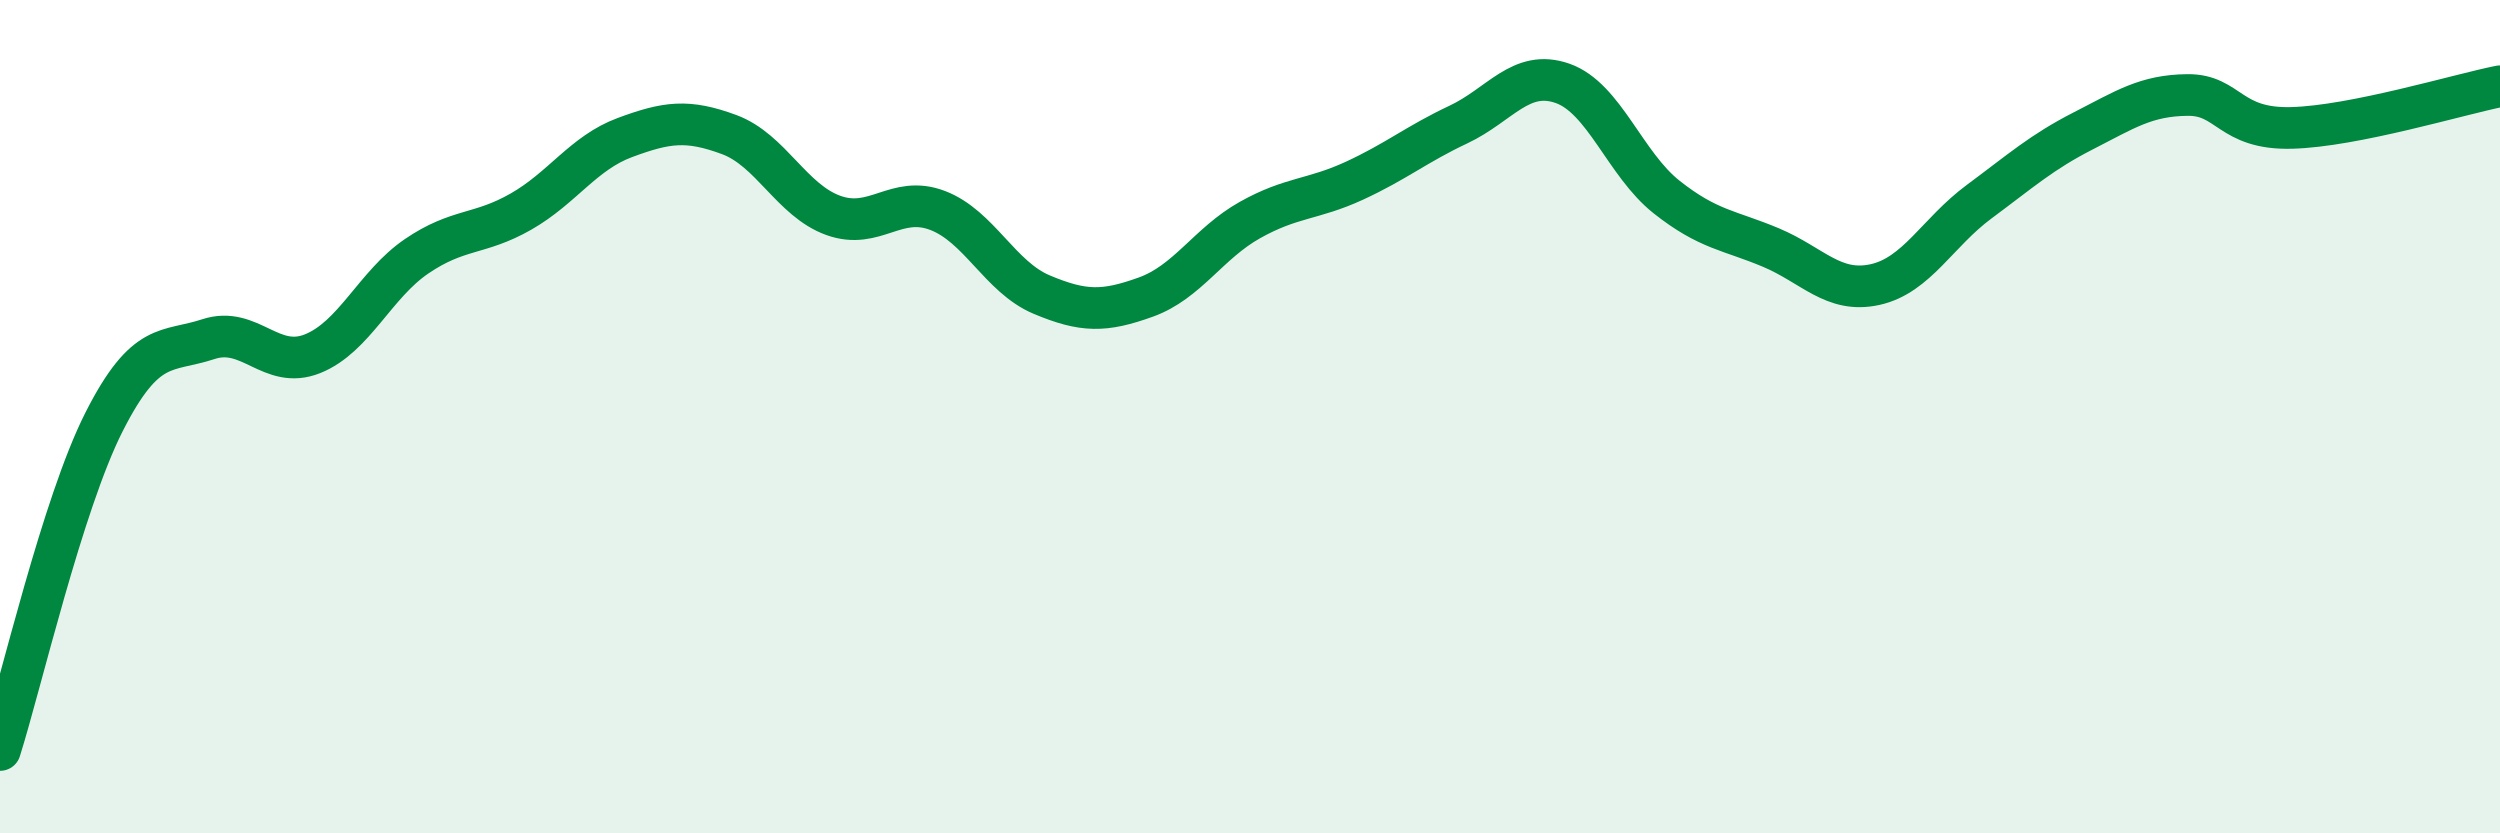
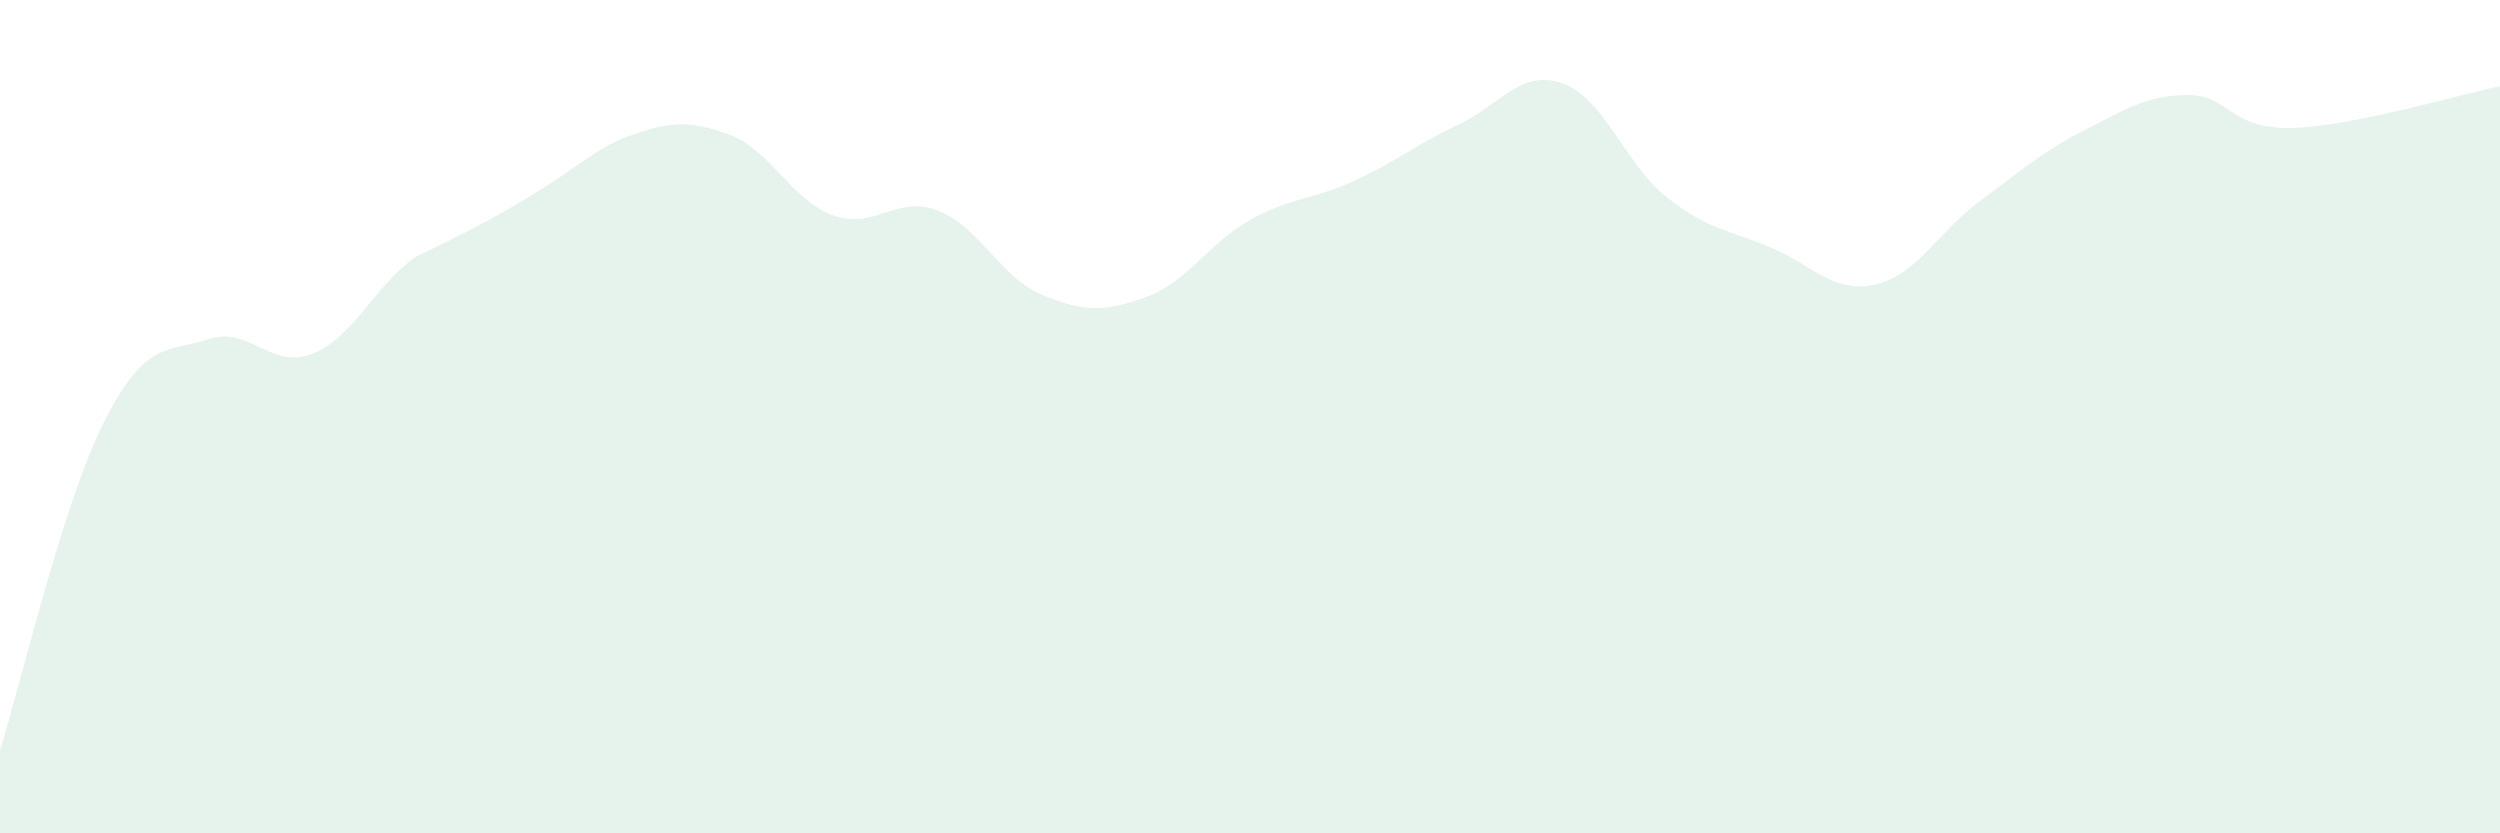
<svg xmlns="http://www.w3.org/2000/svg" width="60" height="20" viewBox="0 0 60 20">
-   <path d="M 0,18 C 0.5,16.42 1.5,12.09 2.5,10.12 C 3.5,8.15 4,8.47 5,8.14 C 6,7.81 6.5,8.89 7.5,8.49 C 8.5,8.09 9,6.83 10,6.15 C 11,5.47 11.5,5.65 12.5,5.08 C 13.5,4.51 14,3.67 15,3.3 C 16,2.93 16.5,2.86 17.5,3.23 C 18.5,3.6 19,4.81 20,5.17 C 21,5.53 21.5,4.67 22.5,5.05 C 23.5,5.43 24,6.65 25,7.07 C 26,7.49 26.5,7.49 27.5,7.13 C 28.5,6.77 29,5.84 30,5.28 C 31,4.72 31.5,4.8 32.5,4.34 C 33.5,3.88 34,3.46 35,2.99 C 36,2.52 36.5,1.65 37.5,2 C 38.5,2.35 39,3.94 40,4.73 C 41,5.52 41.5,5.52 42.5,5.94 C 43.5,6.36 44,7.05 45,6.83 C 46,6.61 46.5,5.58 47.5,4.84 C 48.5,4.1 49,3.65 50,3.14 C 51,2.63 51.5,2.29 52.5,2.28 C 53.5,2.27 53.5,3.11 55,3.07 C 56.5,3.03 59,2.27 60,2.07L60 20L0 20Z" fill="#008740" opacity="0.1" stroke-linecap="round" stroke-linejoin="round" />
-   <path d="M 0,18 C 0.5,16.42 1.5,12.09 2.5,10.12 C 3.5,8.15 4,8.47 5,8.14 C 6,7.81 6.5,8.89 7.5,8.49 C 8.5,8.09 9,6.83 10,6.15 C 11,5.47 11.5,5.65 12.5,5.08 C 13.5,4.51 14,3.67 15,3.3 C 16,2.93 16.5,2.86 17.5,3.23 C 18.5,3.6 19,4.81 20,5.17 C 21,5.53 21.5,4.67 22.5,5.05 C 23.5,5.43 24,6.65 25,7.07 C 26,7.49 26.5,7.49 27.5,7.13 C 28.5,6.77 29,5.84 30,5.28 C 31,4.72 31.5,4.8 32.5,4.34 C 33.5,3.88 34,3.46 35,2.99 C 36,2.52 36.5,1.65 37.5,2 C 38.5,2.35 39,3.94 40,4.73 C 41,5.52 41.5,5.52 42.5,5.94 C 43.5,6.36 44,7.05 45,6.83 C 46,6.61 46.5,5.58 47.5,4.84 C 48.5,4.1 49,3.65 50,3.14 C 51,2.63 51.5,2.29 52.5,2.28 C 53.5,2.27 53.5,3.11 55,3.07 C 56.5,3.03 59,2.27 60,2.07" stroke="#008740" stroke-width="1" fill="none" stroke-linecap="round" stroke-linejoin="round" />
+   <path d="M 0,18 C 0.5,16.42 1.5,12.09 2.5,10.12 C 3.5,8.15 4,8.47 5,8.14 C 6,7.81 6.5,8.89 7.5,8.49 C 8.5,8.09 9,6.83 10,6.15 C 13.5,4.51 14,3.67 15,3.3 C 16,2.93 16.5,2.86 17.5,3.23 C 18.5,3.6 19,4.81 20,5.17 C 21,5.53 21.5,4.67 22.5,5.05 C 23.5,5.43 24,6.65 25,7.07 C 26,7.49 26.5,7.49 27.5,7.13 C 28.5,6.77 29,5.84 30,5.28 C 31,4.72 31.5,4.8 32.5,4.34 C 33.5,3.88 34,3.46 35,2.99 C 36,2.52 36.5,1.65 37.5,2 C 38.5,2.35 39,3.94 40,4.73 C 41,5.52 41.5,5.52 42.5,5.94 C 43.5,6.36 44,7.05 45,6.83 C 46,6.61 46.5,5.58 47.5,4.84 C 48.5,4.1 49,3.65 50,3.14 C 51,2.63 51.5,2.29 52.5,2.28 C 53.5,2.27 53.5,3.11 55,3.07 C 56.5,3.03 59,2.27 60,2.07L60 20L0 20Z" fill="#008740" opacity="0.1" stroke-linecap="round" stroke-linejoin="round" />
</svg>